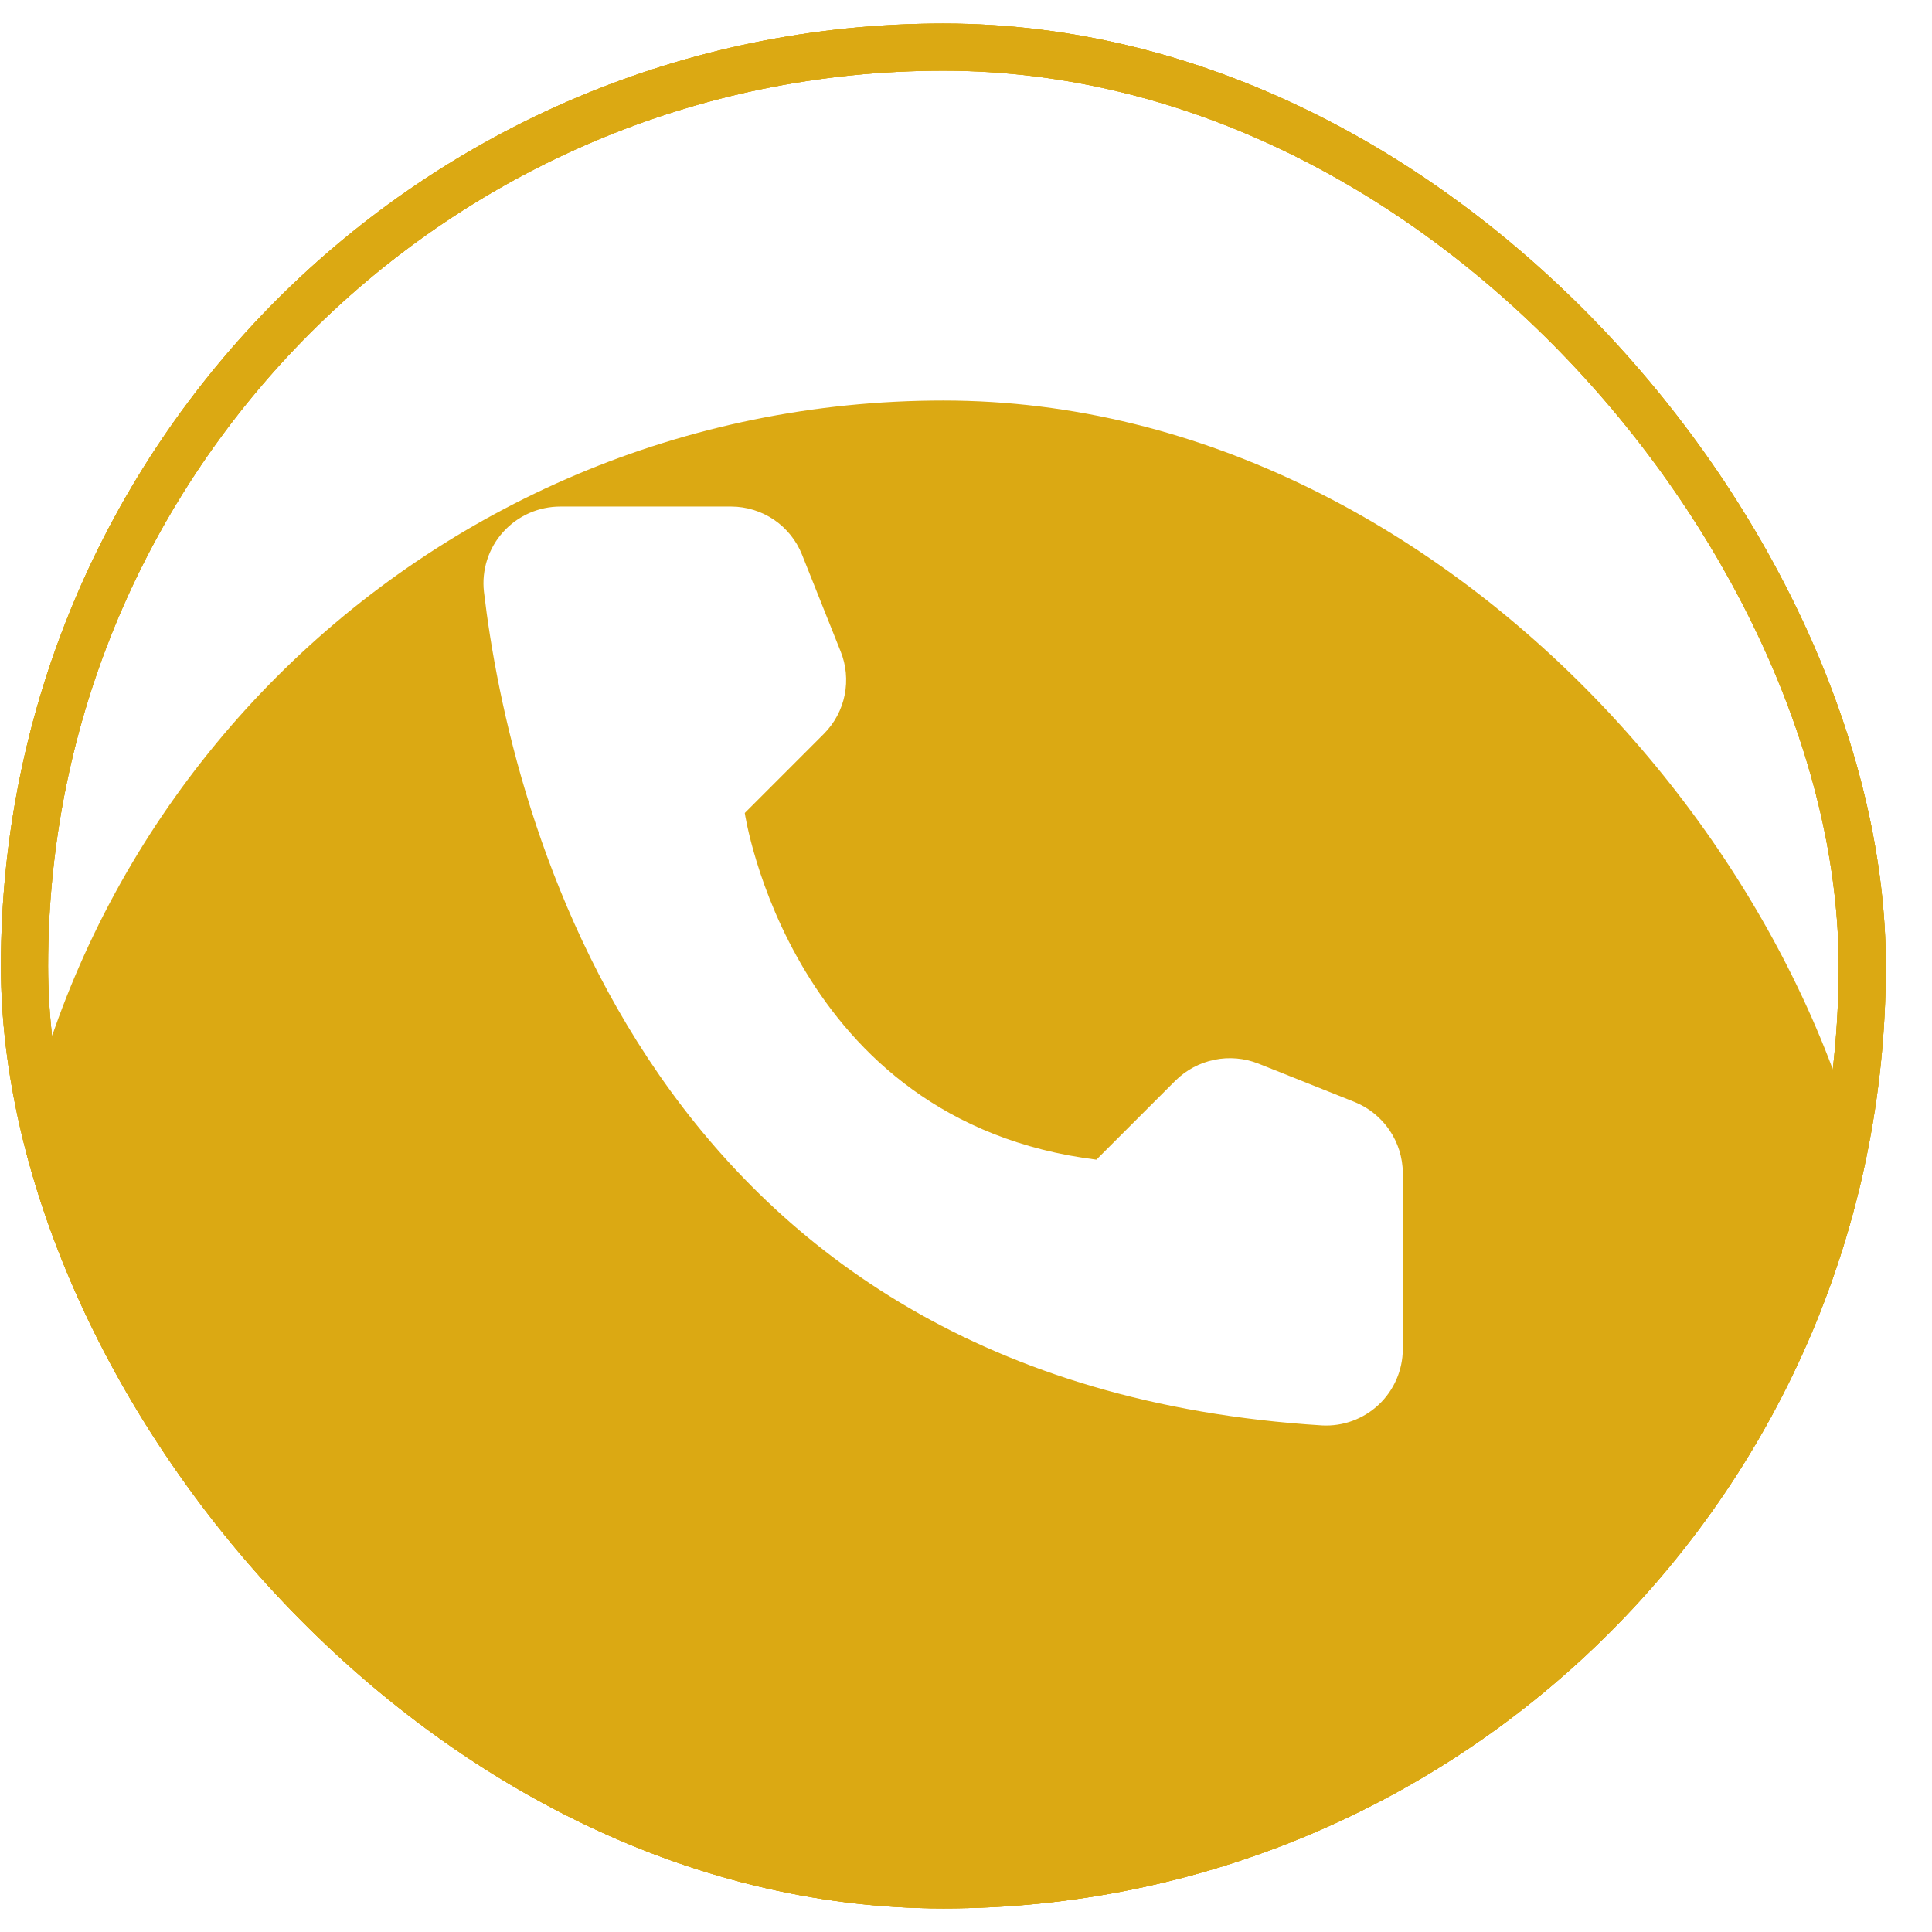
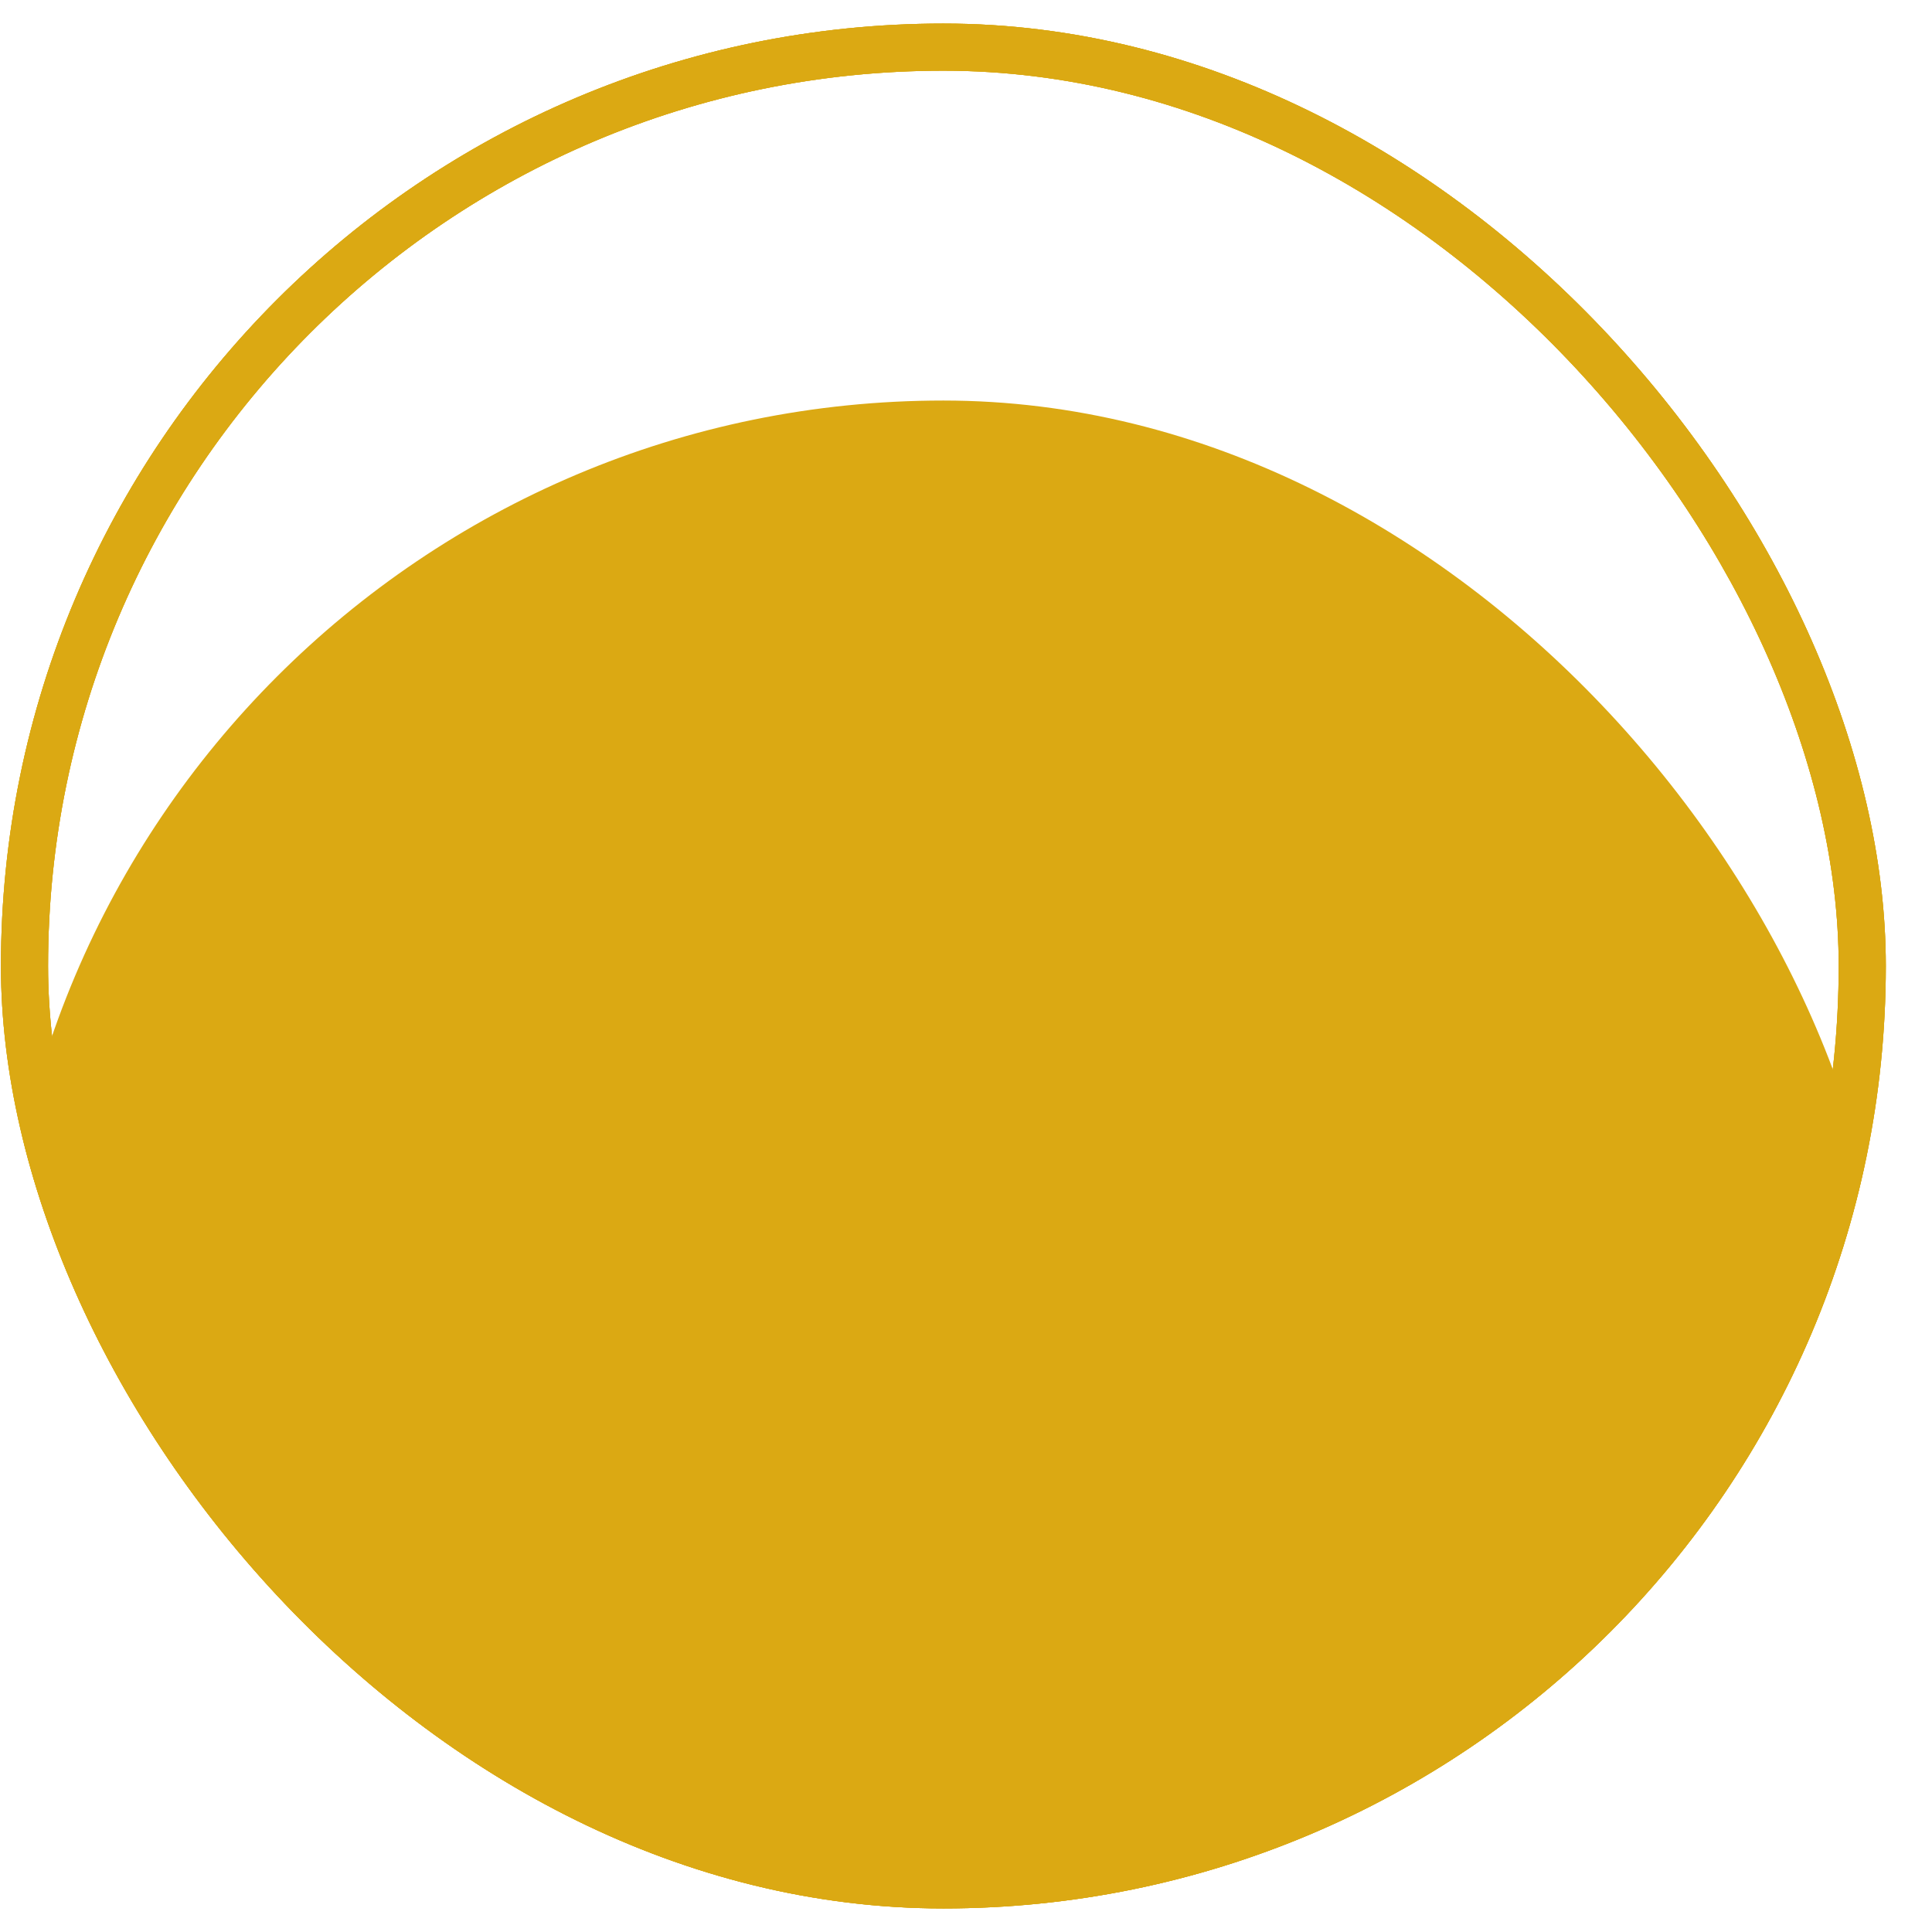
<svg xmlns="http://www.w3.org/2000/svg" width="41" height="41" viewBox="0 0 41 41" fill="none">
  <g clip-path="url(#clip0_21_27)">
    <rect x="0.52" y="1" width="39" height="39" rx="19.5" stroke="#DBA913" />
    <rect x="0.52" y="1" width="39" height="39" rx="19.5" stroke="#DBA913" />
    <rect x="0.52" y="1" width="39" height="39" rx="19.5" stroke="#DBA913" />
    <g filter="url(#filter0_d_21_27)">
      <rect x="0.02" y="0.5" width="40" height="40" rx="20" fill="#DBA913" />
    </g>
    <g clip-path="url(#clip1_21_27)">
      <g clip-path="url(#clip2_21_27)">
-         <path d="M23.267 24.61L24.947 22.93C25.174 22.706 25.46 22.554 25.771 22.49C26.083 22.426 26.406 22.454 26.702 22.57L28.75 23.387C29.049 23.509 29.305 23.716 29.487 23.983C29.668 24.25 29.767 24.565 29.77 24.887V28.637C29.768 28.857 29.722 29.074 29.634 29.275C29.546 29.477 29.419 29.658 29.259 29.809C29.099 29.959 28.91 30.076 28.704 30.152C28.498 30.228 28.279 30.261 28.06 30.25C13.712 29.358 10.817 17.207 10.27 12.557C10.244 12.329 10.268 12.098 10.338 11.879C10.408 11.661 10.524 11.459 10.678 11.289C10.832 11.118 11.02 10.982 11.23 10.889C11.44 10.796 11.668 10.749 11.897 10.75H15.52C15.843 10.751 16.159 10.849 16.426 11.03C16.693 11.212 16.9 11.47 17.02 11.77L17.837 13.818C17.957 14.112 17.988 14.436 17.925 14.748C17.863 15.06 17.709 15.347 17.485 15.572L15.805 17.253C15.805 17.253 16.772 23.8 23.267 24.61Z" fill="white" />
-       </g>
+         </g>
    </g>
  </g>
  <defs>
    <filter id="filter0_d_21_27" x="-6.98" y="0.5" width="54" height="55" filterUnits="userSpaceOnUse" color-interpolation-filters="sRGB">
      <feFlood flood-opacity="0" result="BackgroundImageFix" />
      <feColorMatrix in="SourceAlpha" type="matrix" values="0 0 0 0 0 0 0 0 0 0 0 0 0 0 0 0 0 0 127 0" result="hardAlpha" />
      <feMorphology radius="3" operator="erode" in="SourceAlpha" result="effect1_dropShadow_21_27" />
      <feOffset dy="8" />
      <feGaussianBlur stdDeviation="5" />
      <feComposite in2="hardAlpha" operator="out" />
      <feColorMatrix type="matrix" values="0 0 0 0 0.082 0 0 0 0 0.624 0 0 0 0 0.859 0 0 0 0.35 0" />
      <feBlend mode="normal" in2="BackgroundImageFix" result="effect1_dropShadow_21_27" />
      <feBlend mode="normal" in="SourceGraphic" in2="effect1_dropShadow_21_27" result="shape" />
    </filter>
    <clipPath id="clip0_21_27">
      <rect x="0.02" y="0.5" width="40" height="40" rx="20" fill="white" />
    </clipPath>
    <clipPath id="clip1_21_27">
      <rect width="24" height="24" fill="white" transform="translate(8.02 8.5)" />
    </clipPath>
    <clipPath id="clip2_21_27">
-       <rect width="24" height="24" fill="white" transform="translate(8.02 8.5)" />
-     </clipPath>
+       </clipPath>
  </defs>
</svg>